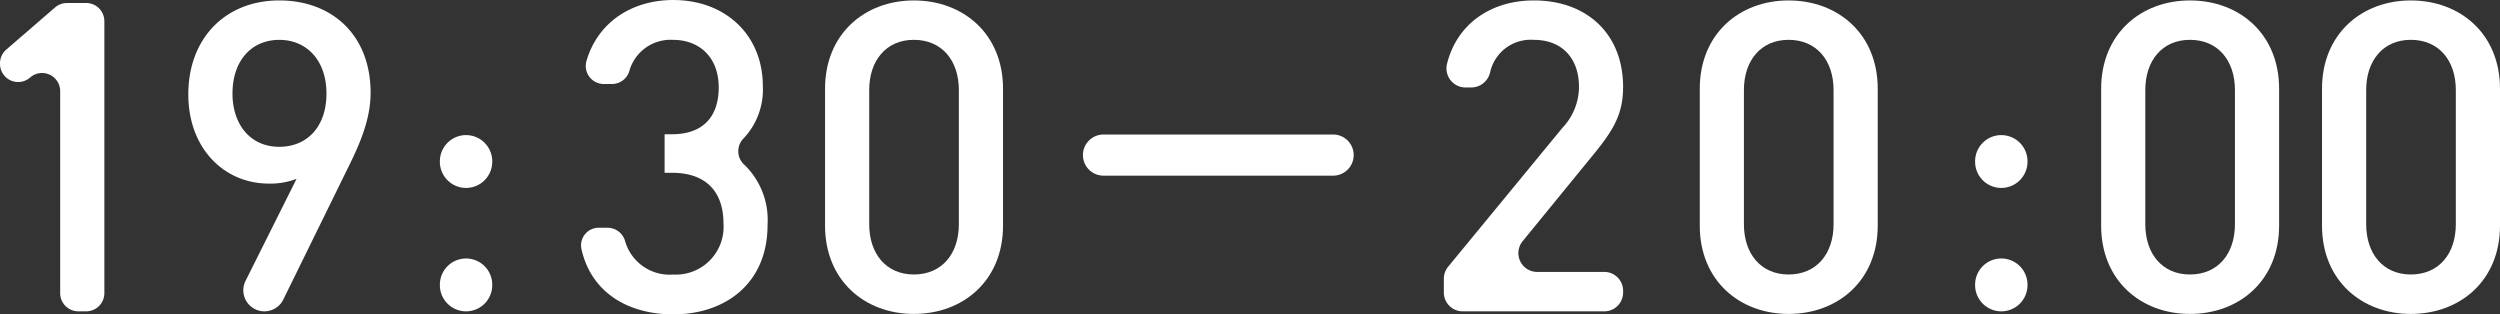
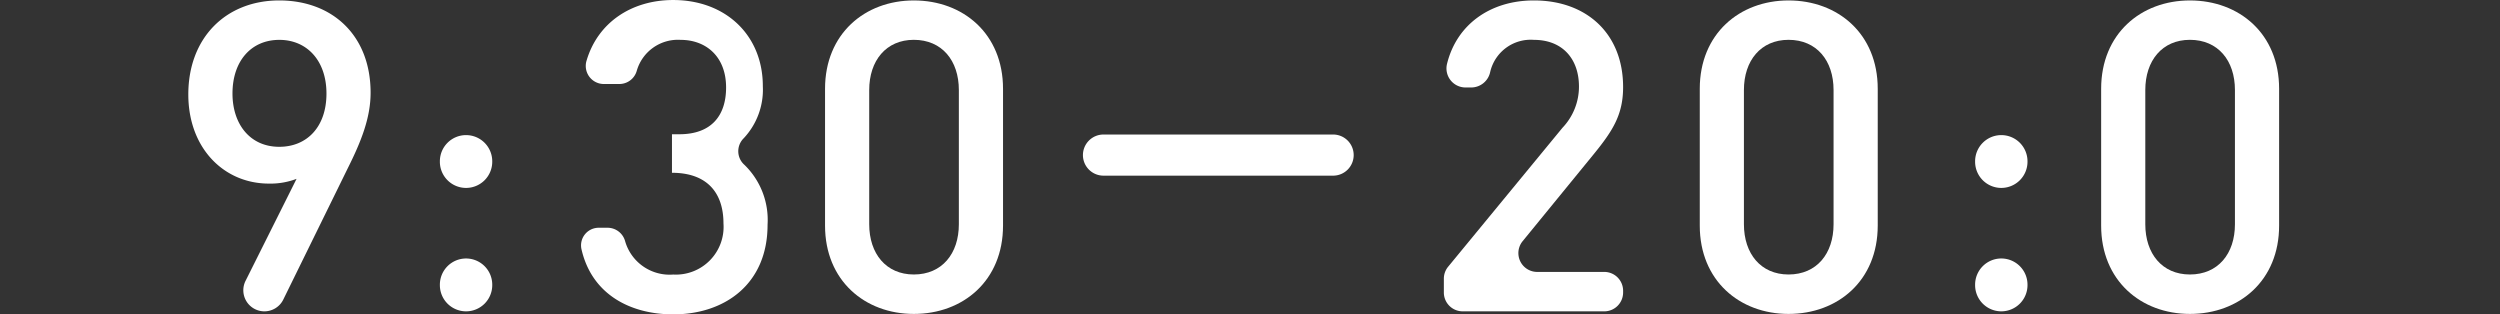
<svg xmlns="http://www.w3.org/2000/svg" width="260.165" height="32.714" viewBox="0 0 260.165 32.714">
  <rect x="0" y="0" width="260.165" height="32.714" fill="#333333" stroke="none" />
  <g id="グループ_2213" data-name="グループ 2213" transform="translate(-772.059 -1207.81)">
    <g id="グループ_2212" data-name="グループ 2212" transform="translate(772.059 1207.81)">
-       <path id="パス_2004" data-name="パス 2004" d="M778.322,1238.177v-21.026a1.886,1.886,0,0,0-3.131-1.418h0a1.887,1.887,0,0,1-3.131-1.42v-.061a1.889,1.889,0,0,1,.654-1.428l5.077-4.385a1.9,1.9,0,0,1,1.234-.458h2.008a1.887,1.887,0,0,1,1.886,1.886v28.309a1.888,1.888,0,0,1-1.886,1.888h-.824A1.888,1.888,0,0,1,778.322,1238.177Z" transform="translate(-772.059 -1207.666)" fill="#fff" />
      <path id="パス_2005" data-name="パス 2005" d="M799.3,1225.318l-6.7,13.645a2.191,2.191,0,0,1-1.968,1.226h0a2.192,2.192,0,0,1-1.96-3.172l5.31-10.617a7.612,7.612,0,0,1-2.885.495c-4.641,0-8.381-3.648-8.381-9.282,0-5.9,3.92-9.778,9.464-9.778s9.506,3.652,9.506,9.6C801.688,1220.048,800.7,1222.524,799.3,1225.318Zm-7.118-13.38c-2.885,0-4.869,2.16-4.869,5.586,0,3.155,1.8,5.542,4.869,5.542,2.883,0,4.911-2.072,4.911-5.542C797.093,1214.1,795.065,1211.937,792.182,1211.937Z" transform="translate(-763.119 -1207.789)" fill="#fff" />
      <path id="パス_2006" data-name="パス 2006" d="M796.955,1218.228v-.046a2.723,2.723,0,0,1,2.725-2.725h0a2.724,2.724,0,0,1,2.725,2.725v.046a2.724,2.724,0,0,1-2.725,2.725h0A2.724,2.724,0,0,1,796.955,1218.228Zm0,12.844v-.05a2.725,2.725,0,0,1,2.725-2.725h0a2.725,2.725,0,0,1,2.725,2.725v.05a2.725,2.725,0,0,1-2.725,2.725h0A2.725,2.725,0,0,1,796.955,1231.072Z" transform="translate(-751.179 -1201.397)" fill="#fff" />
-       <path id="パス_2007" data-name="パス 2007" d="M814.543,1240.525c-4.5,0-8.515-2.109-9.563-6.844a1.835,1.835,0,0,1,1.831-2.17h.934a1.9,1.9,0,0,1,1.8,1.433,4.817,4.817,0,0,0,5,3.436,4.966,4.966,0,0,0,5.226-5.317c0-3.245-1.756-5.272-5.36-5.272h-.767v-4.01h.767c3.334,0,4.865-1.938,4.865-4.867,0-3.245-2.116-4.955-4.731-4.955a4.455,4.455,0,0,0-4.565,3.221,1.883,1.883,0,0,1-1.782,1.372H807.3a1.879,1.879,0,0,1-1.774-2.44c1.177-3.977,4.7-6.3,9.013-6.3,5.452,0,9.328,3.652,9.328,8.967a7.388,7.388,0,0,1-1.991,5.42,1.891,1.891,0,0,0,.083,2.773,7.983,7.983,0,0,1,2.4,6.226C824.365,1237.371,819.9,1240.525,814.543,1240.525Z" transform="translate(-744.482 -1207.81)" fill="#fff" />
+       <path id="パス_2007" data-name="パス 2007" d="M814.543,1240.525c-4.5,0-8.515-2.109-9.563-6.844a1.835,1.835,0,0,1,1.831-2.17h.934a1.9,1.9,0,0,1,1.8,1.433,4.817,4.817,0,0,0,5,3.436,4.966,4.966,0,0,0,5.226-5.317c0-3.245-1.756-5.272-5.36-5.272v-4.01h.767c3.334,0,4.865-1.938,4.865-4.867,0-3.245-2.116-4.955-4.731-4.955a4.455,4.455,0,0,0-4.565,3.221,1.883,1.883,0,0,1-1.782,1.372H807.3a1.879,1.879,0,0,1-1.774-2.44c1.177-3.977,4.7-6.3,9.013-6.3,5.452,0,9.328,3.652,9.328,8.967a7.388,7.388,0,0,1-1.991,5.42,1.891,1.891,0,0,0,.083,2.773,7.983,7.983,0,0,1,2.4,6.226C824.365,1237.371,819.9,1240.525,814.543,1240.525Z" transform="translate(-744.482 -1207.81)" fill="#fff" />
      <path id="パス_2008" data-name="パス 2008" d="M827.994,1240.458c-5.093,0-9.24-3.468-9.24-9.19v-14.239c0-5.724,4.146-9.194,9.24-9.194,5.136,0,9.282,3.47,9.282,9.194v14.239C837.275,1236.99,833.129,1240.458,827.994,1240.458Zm4.685-23.3c0-3.065-1.758-5.225-4.685-5.225-2.885,0-4.643,2.16-4.643,5.225v13.969c0,3.063,1.758,5.227,4.643,5.227,2.927,0,4.685-2.164,4.685-5.227Z" transform="translate(-732.895 -1207.789)" fill="#fff" />
      <path id="パス_2009" data-name="パス 2009" d="M833.35,1217.564h0a2.142,2.142,0,0,1,2.142-2.141h23.894a2.14,2.14,0,0,1,2.14,2.141h0a2.14,2.14,0,0,1-2.14,2.14H835.492A2.141,2.141,0,0,1,833.35,1217.564Z" transform="translate(-720.654 -1201.424)" fill="#fff" />
      <path id="パス_2010" data-name="パス 2010" d="M853.777,1238.229v-1.44a1.959,1.959,0,0,1,.447-1.245l11.9-14.461a6.209,6.209,0,0,0,1.714-4.281c0-2.883-1.714-4.865-4.687-4.865a4.329,4.329,0,0,0-4.551,3.337,2.021,2.021,0,0,1-1.929,1.618h-.656a1.982,1.982,0,0,1-1.9-2.488c1-4.034,4.461-6.57,9.034-6.57,5.5,0,9.282,3.47,9.282,9.014,0,2.837-1.037,4.5-3.019,6.939l-7.436,9.1a1.959,1.959,0,0,0,1.519,3.2h6.978a1.959,1.959,0,0,1,1.958,1.96v.182a1.959,1.959,0,0,1-1.958,1.96H855.737A1.959,1.959,0,0,1,853.777,1238.229Z" transform="translate(-703.521 -1207.789)" fill="#fff" />
      <path id="パス_2011" data-name="パス 2011" d="M877.5,1240.458c-5.093,0-9.238-3.468-9.238-9.19v-14.239c0-5.724,4.144-9.194,9.238-9.194,5.137,0,9.282,3.47,9.282,9.194v14.239C886.779,1236.99,882.635,1240.458,877.5,1240.458Zm4.685-23.3c0-3.065-1.758-5.225-4.685-5.225-2.885,0-4.643,2.16-4.643,5.225v13.969c0,3.063,1.758,5.227,4.643,5.227,2.927,0,4.685-2.164,4.685-5.227Z" transform="translate(-691.374 -1207.789)" fill="#fff" />
      <path id="パス_2012" data-name="パス 2012" d="M883.845,1218.226v-.043a2.725,2.725,0,0,1,2.725-2.726h0a2.727,2.727,0,0,1,2.727,2.726v.043a2.727,2.727,0,0,1-2.727,2.727h0A2.725,2.725,0,0,1,883.845,1218.226Zm0,12.843v-.046a2.725,2.725,0,0,1,2.725-2.727h0a2.727,2.727,0,0,1,2.727,2.727v.046a2.727,2.727,0,0,1-2.727,2.727h0A2.725,2.725,0,0,1,883.845,1231.07Z" transform="translate(-678.303 -1201.397)" fill="#fff" />
-       <path id="パス_2013" data-name="パス 2013" d="M912.719,1240.458c-5.093,0-9.24-3.468-9.24-9.19v-14.239c0-5.724,4.146-9.194,9.24-9.194,5.135,0,9.282,3.47,9.282,9.194v14.239C922,1236.99,917.854,1240.458,912.719,1240.458Zm4.685-23.3c0-3.065-1.758-5.225-4.685-5.225-2.885,0-4.643,2.16-4.643,5.225v13.969c0,3.063,1.758,5.227,4.643,5.227,2.927,0,4.685-2.164,4.685-5.227Z" transform="translate(-661.836 -1207.789)" fill="#fff" />
      <path id="パス_2014" data-name="パス 2014" d="M900.216,1240.458c-5.093,0-9.238-3.468-9.238-9.19v-14.239c0-5.724,4.144-9.194,9.238-9.194,5.135,0,9.282,3.47,9.282,9.194v14.239C909.5,1236.99,905.351,1240.458,900.216,1240.458Zm4.685-23.3c0-3.065-1.758-5.225-4.685-5.225-2.885,0-4.643,2.16-4.643,5.225v13.969c0,3.063,1.758,5.227,4.643,5.227,2.927,0,4.685-2.164,4.685-5.227Z" transform="translate(-672.32 -1207.789)" fill="#fff" />
    </g>
  </g>
</svg>